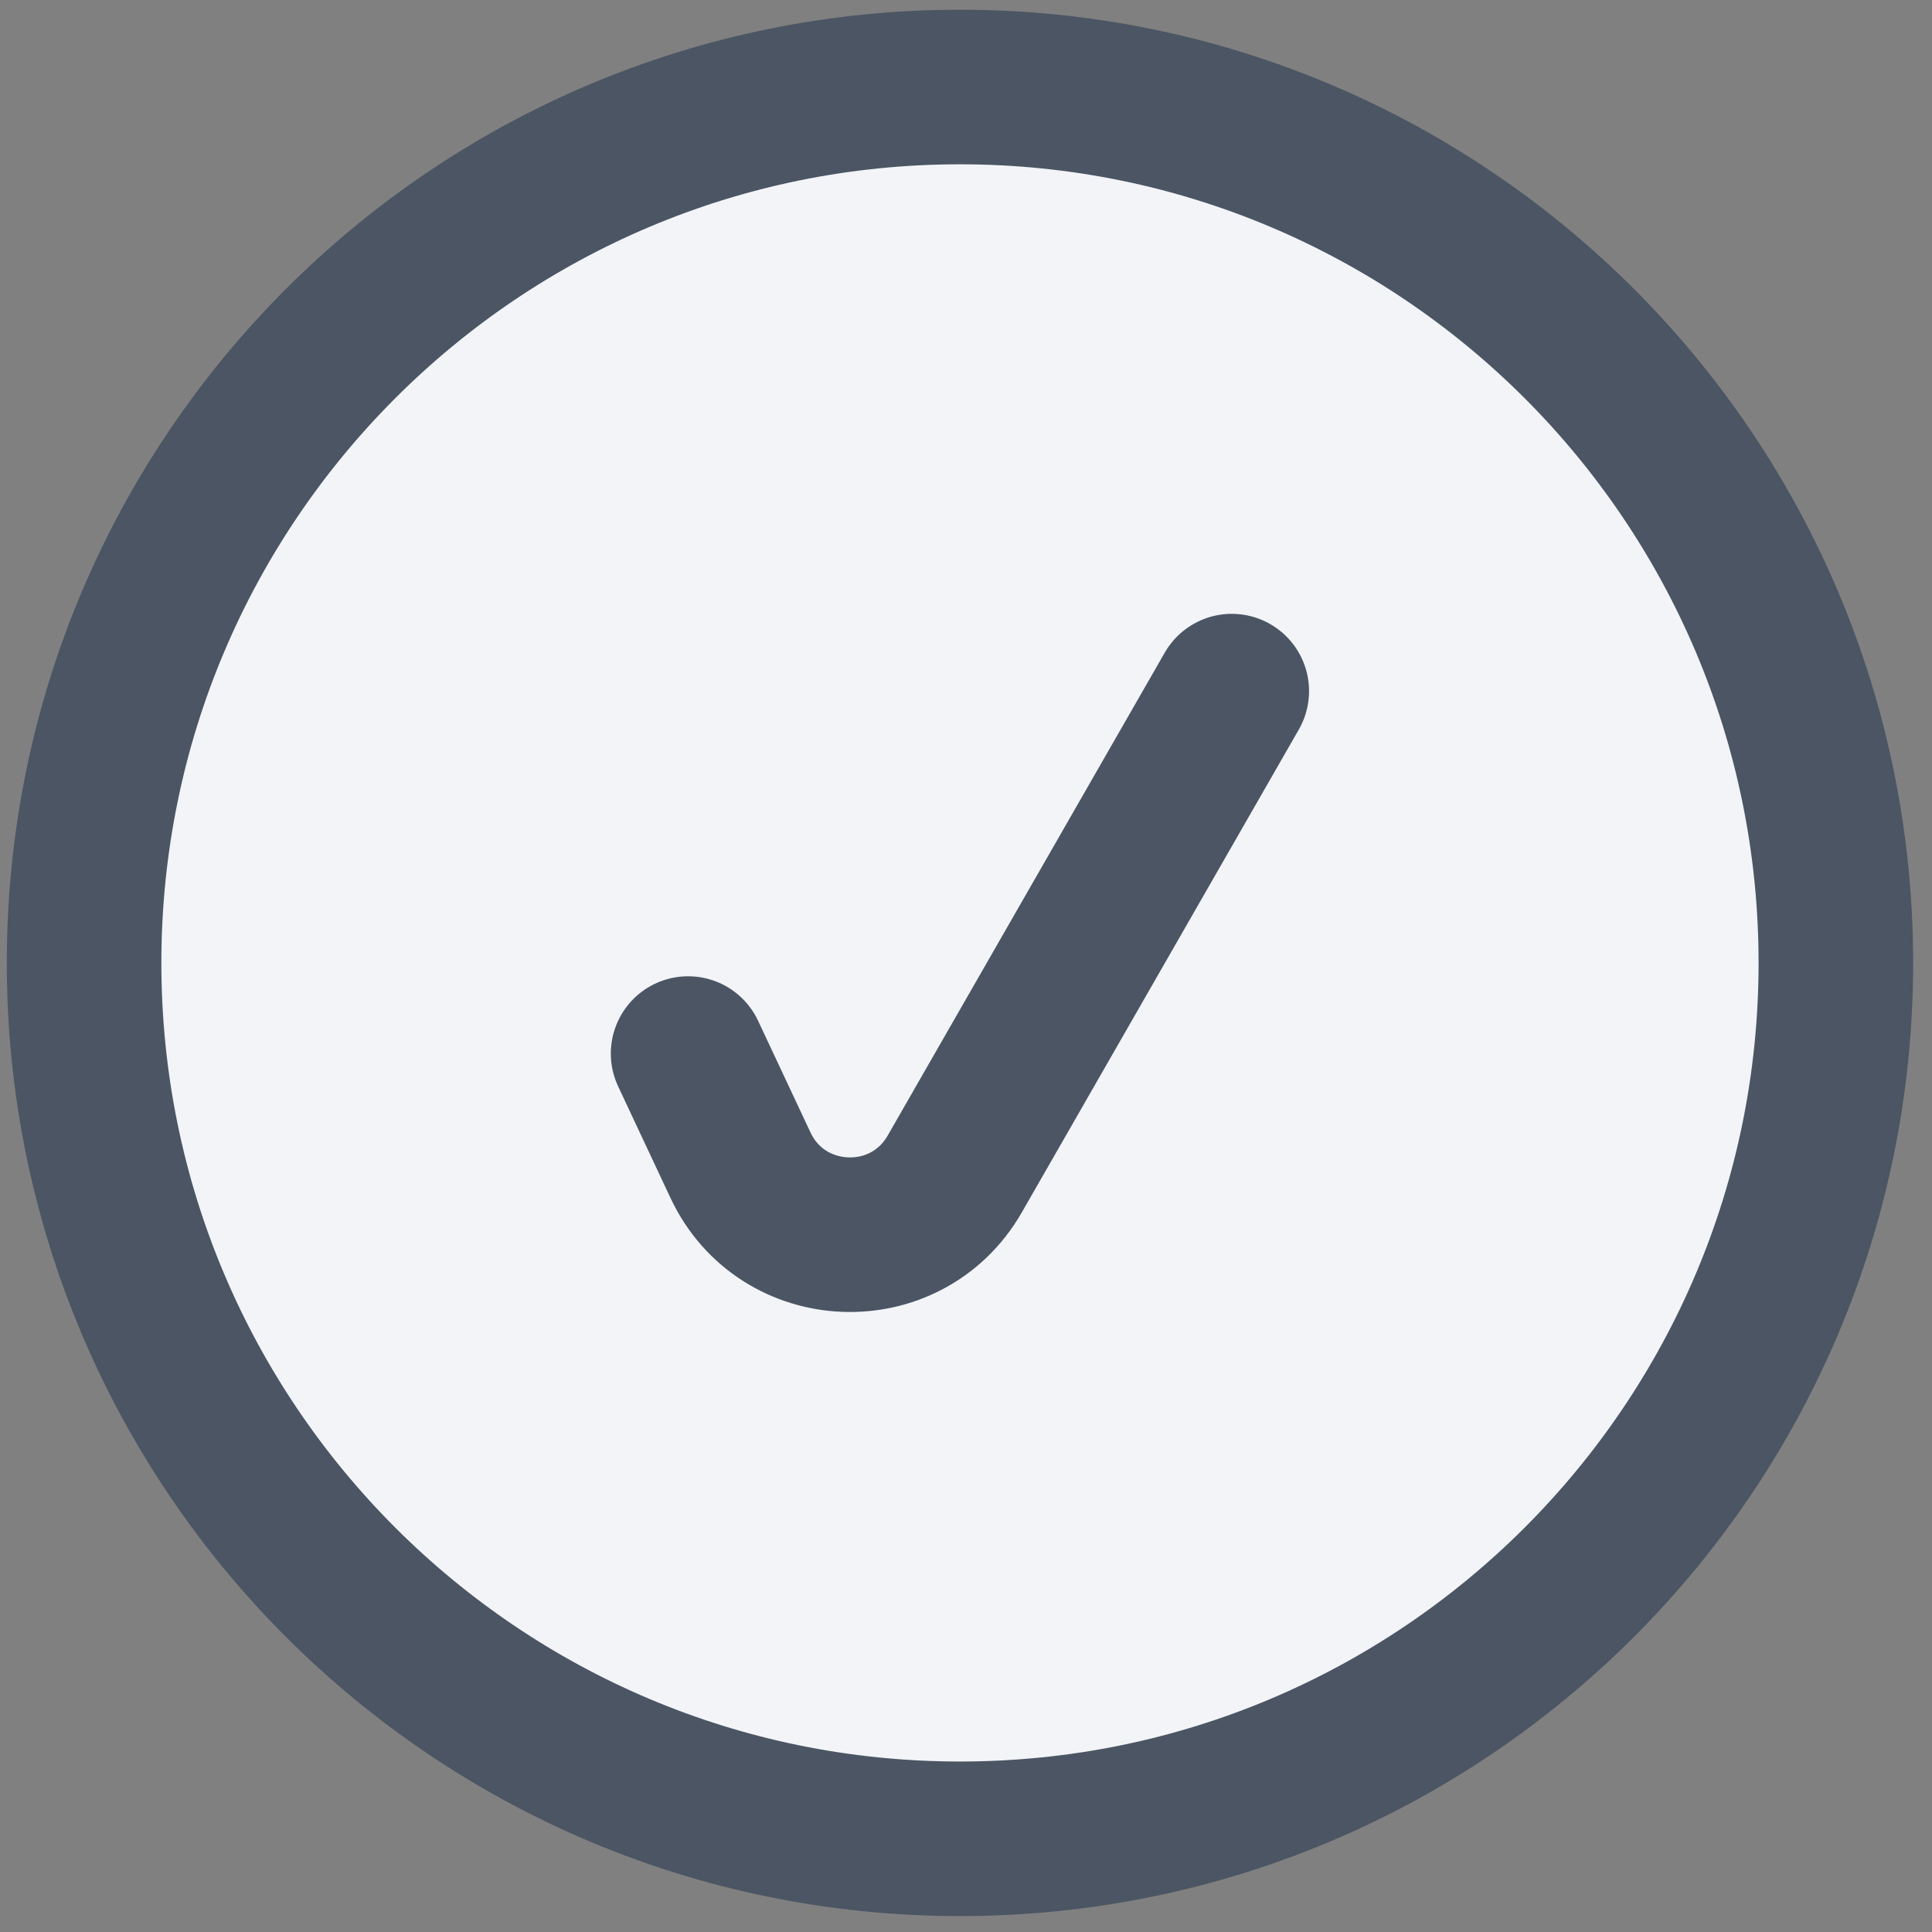
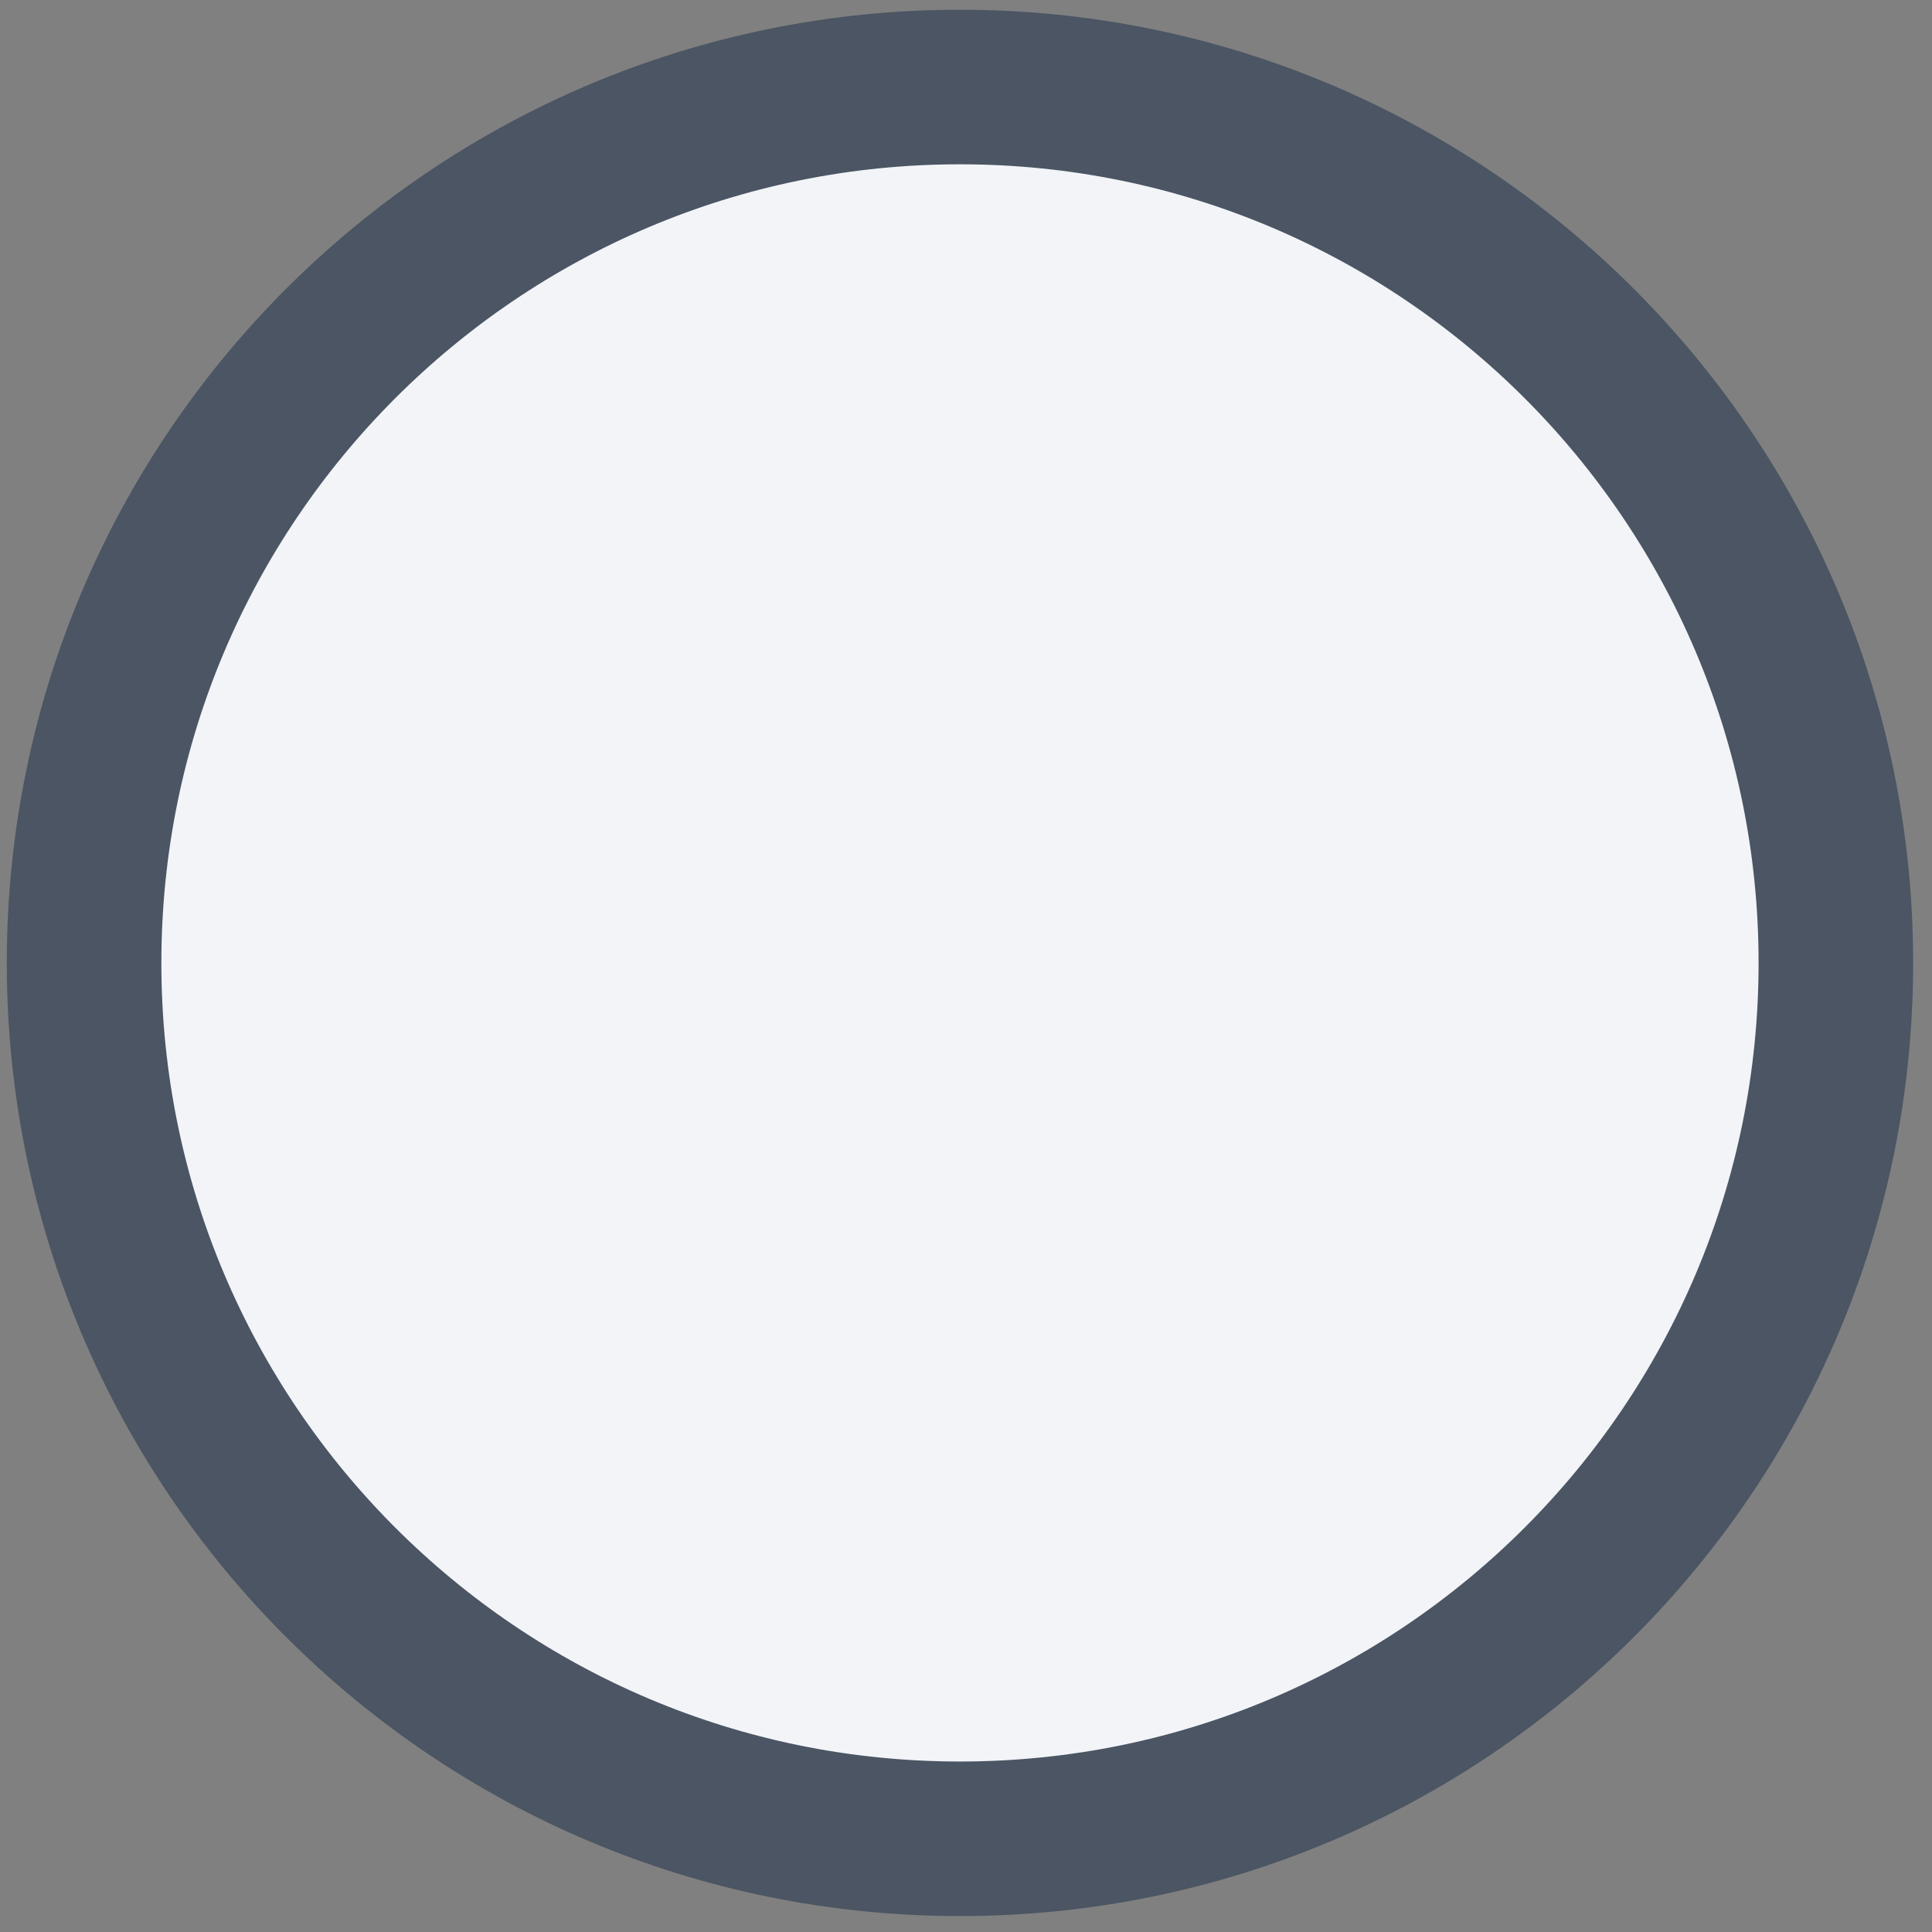
<svg xmlns="http://www.w3.org/2000/svg" width="25" height="25" viewBox="0 0 25 25" fill="none">
  <rect x="0" y="0" width="25" height="25" fill="#808080" stroke="none" />
  <path d="M1.088 12.46C1.088 6.201 6.162 1.126 12.422 1.126C18.681 1.126 23.756 6.201 23.756 12.46C23.756 18.72 18.681 23.794 12.422 23.794C6.162 23.794 1.088 18.72 1.088 12.46Z" fill="#F2F4F8" stroke="#4B5563" stroke-width="2" stroke-linecap="round" stroke-linejoin="round" />
-   <path d="M8.904 13.633L9.582 15.078C10.12 16.223 11.724 16.289 12.354 15.192L15.939 8.943" fill="#F2F4F8" />
-   <path d="M8.904 13.633L9.582 15.078C10.12 16.223 11.724 16.289 12.354 15.192L15.939 8.943" stroke="#4B5563" stroke-width="2" stroke-linecap="round" stroke-linejoin="round" />
</svg>